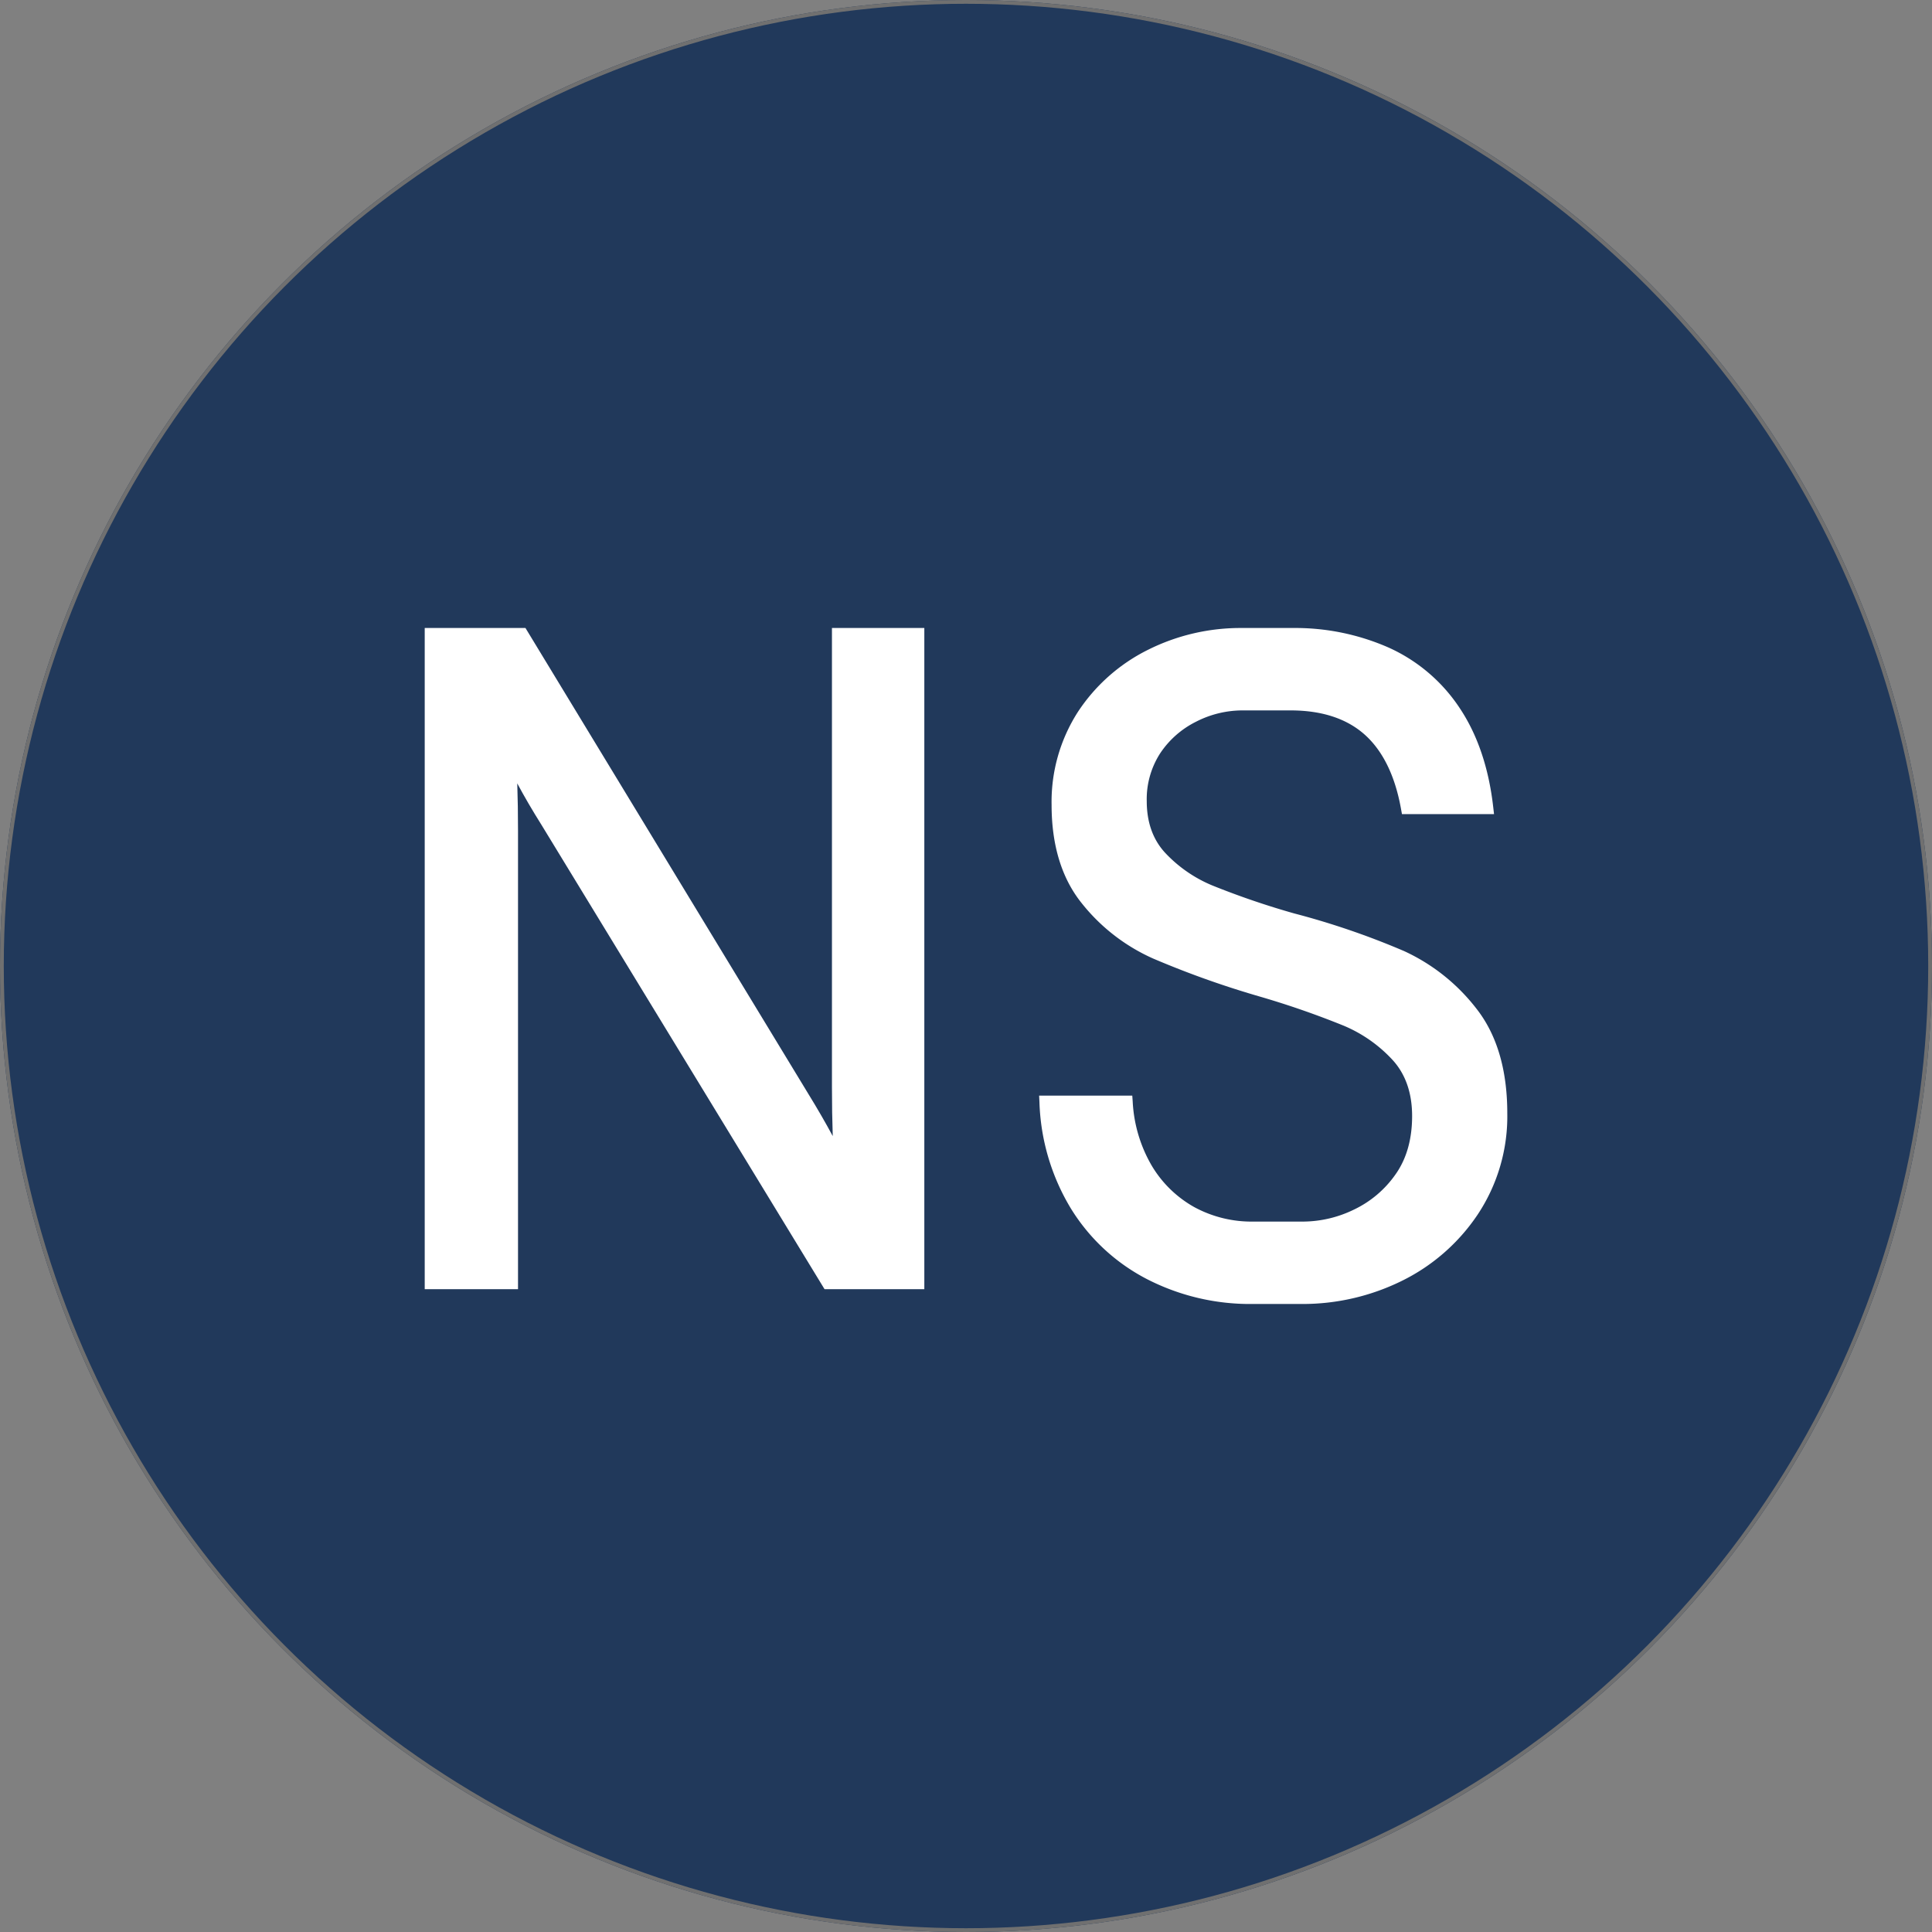
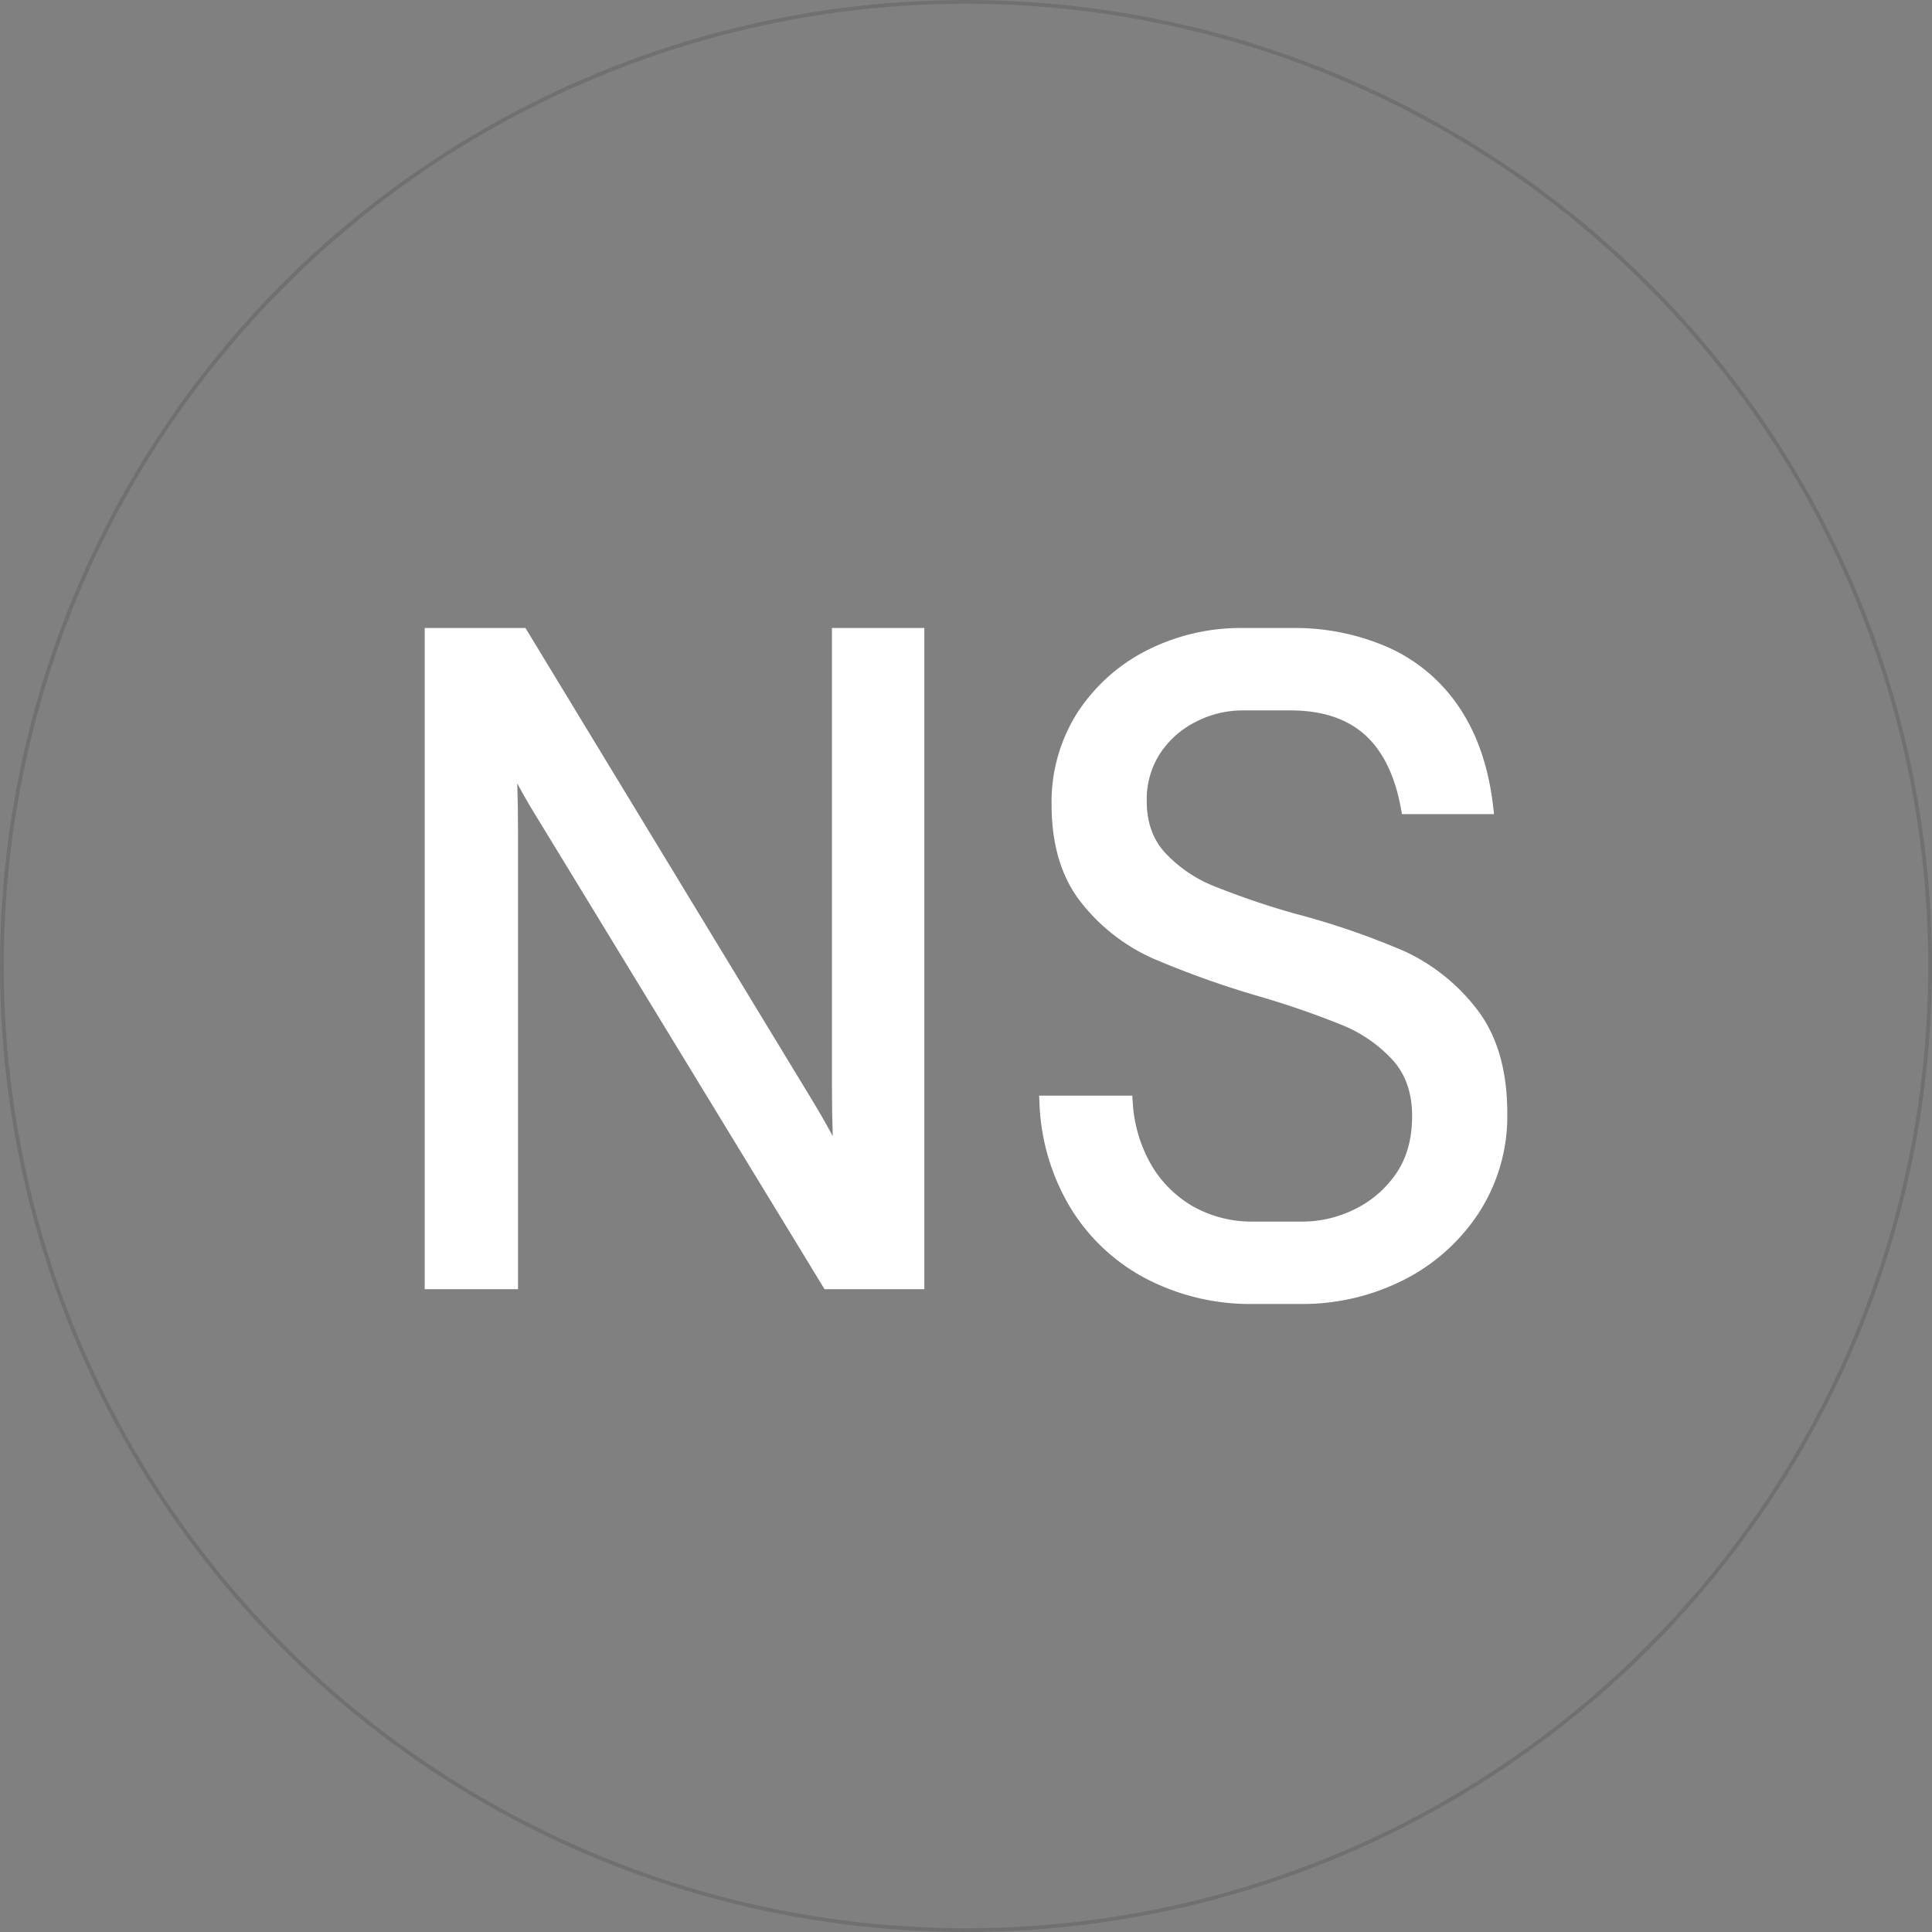
<svg xmlns="http://www.w3.org/2000/svg" id="Group_1992" data-name="Group 1992" width="512" height="512" viewBox="0 0 512 512">
  <rect x="0" y="0" width="512" height="512" fill="#808080" stroke="none" />
  <g id="Ellipse_1" data-name="Ellipse 1" fill="#21395b" stroke="#707070" stroke-width="1">
-     <circle cx="256" cy="256" r="256" stroke="none" />
    <circle cx="256" cy="256" r="255.5" fill="none" />
  </g>
  <path id="Path_1364" data-name="Path 1364" d="M107.921,121.725c0,4.6.071,8.937.213,12.929-1.9-3.527-4.052-7.259-6.43-11.123L26.864.275,26.7,0H0V175.224H24.725V53.745c0-4.437-.067-8.65-.2-12.56,1.85,3.463,4.006,7.154,6.423,11l74.84,122.762.167.275H132.4V0H107.921Z" transform="translate(112.555 166.425)" fill="#fff" />
  <path id="Path_1368" data-name="Path 1368" d="M668.019,88.553a205.948,205.948,0,0,0-28.933-9.9,213.856,213.856,0,0,1-21.719-7.417,35.987,35.987,0,0,1-12.529-8.67c-3.229-3.491-4.866-8.093-4.866-13.675a22.427,22.427,0,0,1,3.548-12.668,24.534,24.534,0,0,1,9.492-8.376,26.95,26.95,0,0,1,12.221-3.008h12.872c8.26,0,14.87,2.165,19.644,6.433,4.8,4.3,8.032,10.912,9.6,19.638l.256,1.415h24.4l-.219-1.914c-1.18-10.367-4.189-19.21-8.943-26.286A44.378,44.378,0,0,0,664.06,8.181,61.466,61.466,0,0,0,638.6,3H625.234A54.793,54.793,0,0,0,600.2,8.829a47.476,47.476,0,0,0-18.483,16.42,44.066,44.066,0,0,0-6.963,24.623c0,10.665,2.666,19.408,7.924,25.983a50.2,50.2,0,0,0,18.962,14.731A246.258,246.258,0,0,0,629.686,100.6a231.483,231.483,0,0,1,22.47,7.787,37.163,37.163,0,0,1,13.018,9.145c3.4,3.747,5.122,8.725,5.122,14.8,0,6.146-1.475,11.344-4.385,15.448a28.179,28.179,0,0,1-11.087,9.376,31.087,31.087,0,0,1-13.252,3.149H628.2a31.807,31.807,0,0,1-15.626-3.832,30.372,30.372,0,0,1-11.248-10.93,37.393,37.393,0,0,1-5.075-17.015l-.114-1.6H571.451l.087,1.8a57.825,57.825,0,0,0,8.3,28.063,51.377,51.377,0,0,0,20.219,18.774,59.733,59.733,0,0,0,27.9,6.578h13.119a59.405,59.405,0,0,0,26.377-6.066,51.524,51.524,0,0,0,20.219-17.638,47.013,47.013,0,0,0,7.846-26.854c0-11.469-2.746-20.785-8.162-27.687a51.255,51.255,0,0,0-19.336-15.35" transform="translate(-296.072 163.427)" fill="#fff" />
</svg>